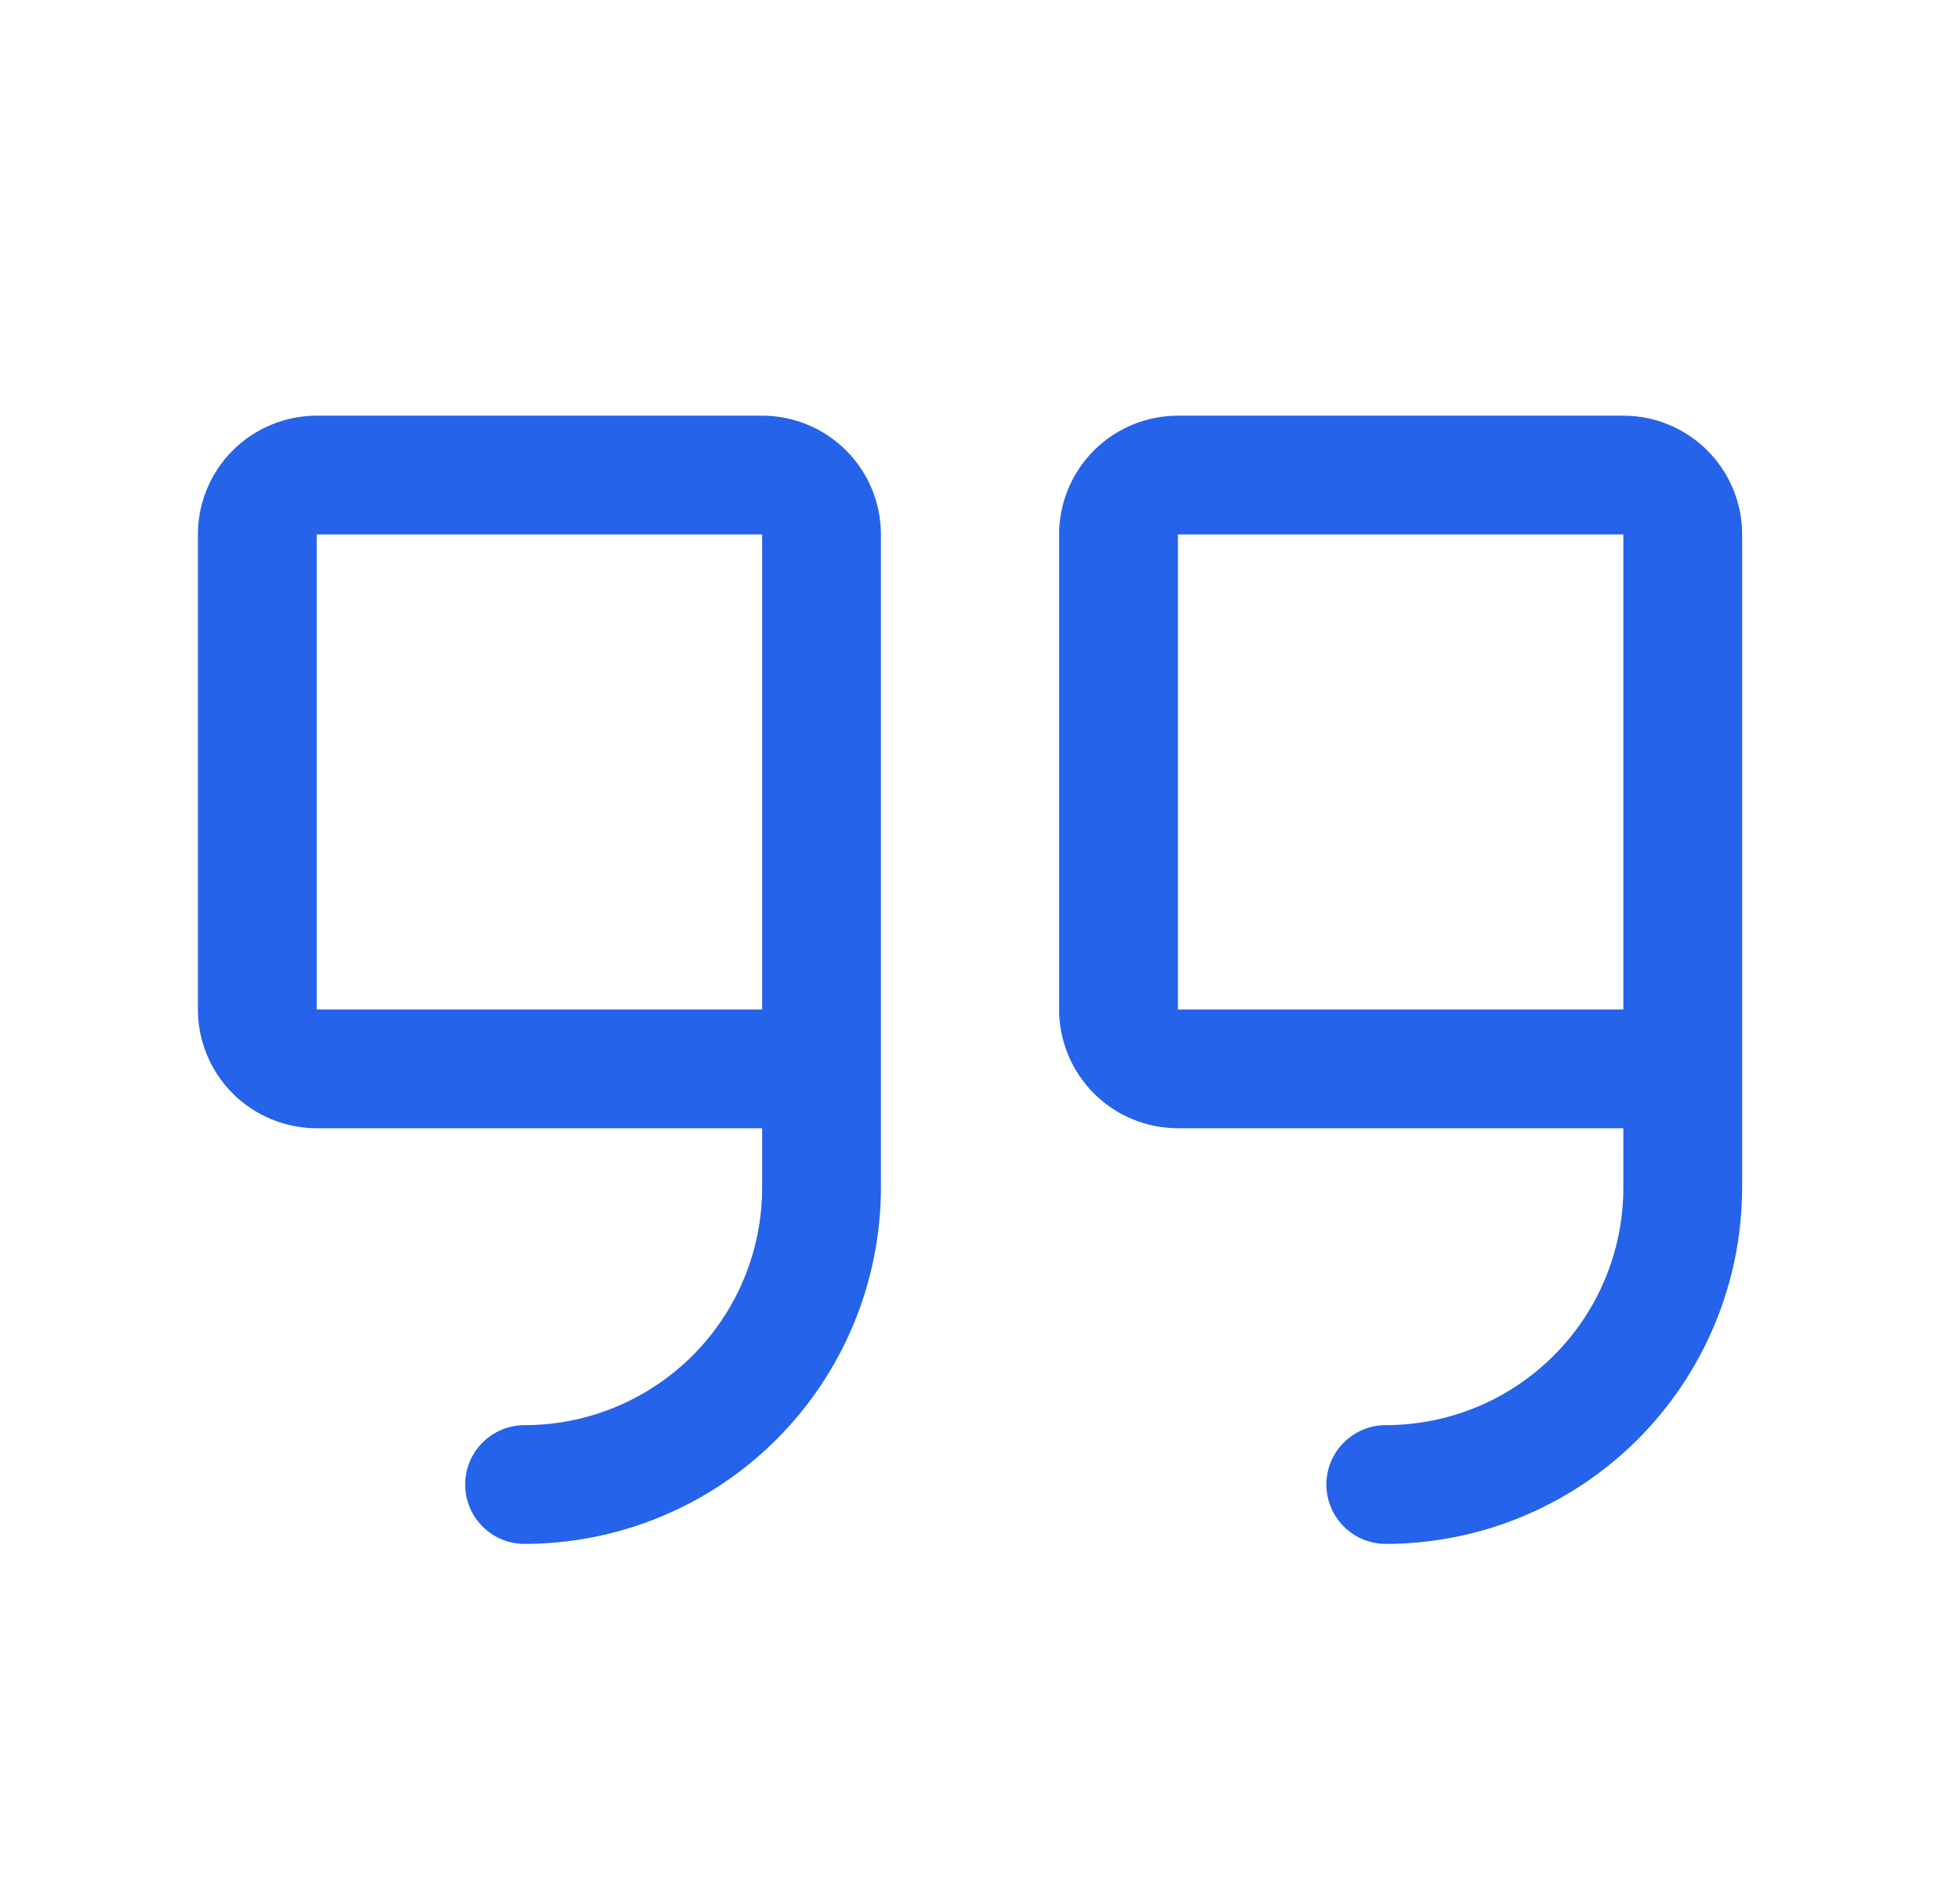
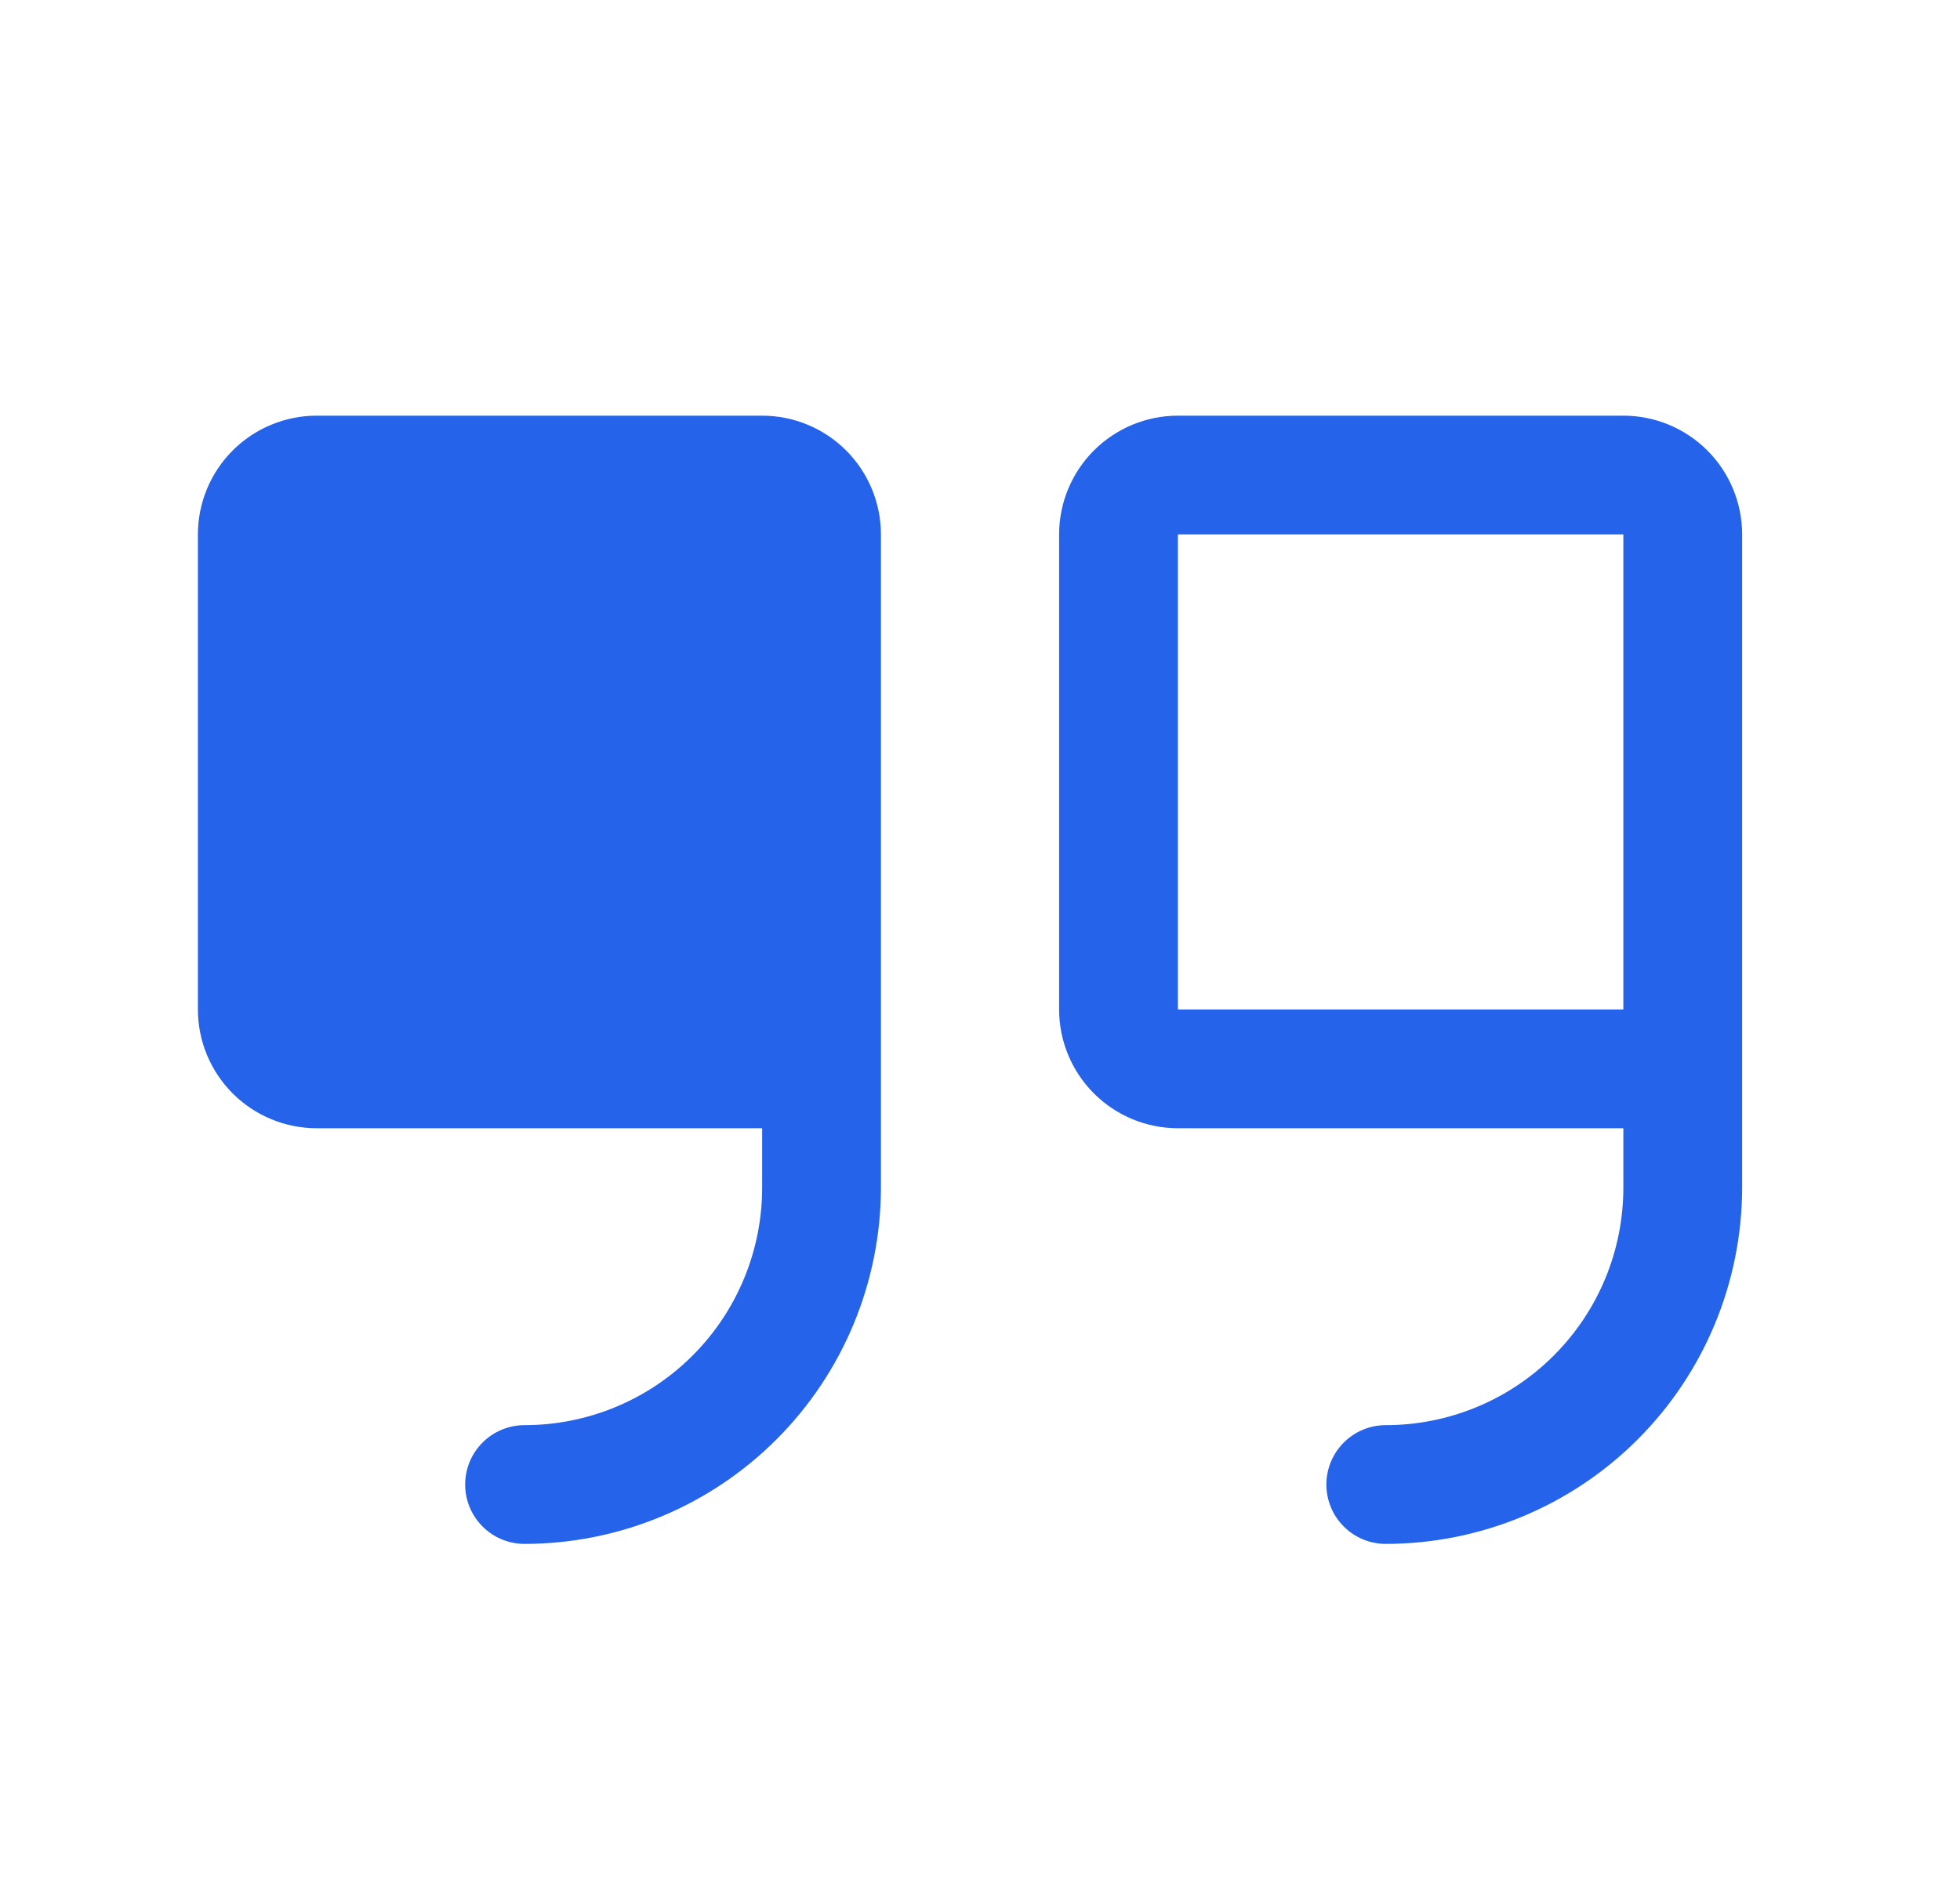
<svg xmlns="http://www.w3.org/2000/svg" width="33" height="32" viewBox="0 0 33 32" fill="none">
-   <path d="M12.832 7H5.332C4.802 7 4.293 7.211 3.918 7.586C3.543 7.961 3.332 8.47 3.332 9V17C3.332 17.53 3.543 18.039 3.918 18.414C4.293 18.789 4.802 19 5.332 19H12.832V20C12.832 21.061 12.411 22.078 11.661 22.828C10.91 23.579 9.893 24 8.832 24C8.567 24 8.312 24.105 8.125 24.293C7.937 24.48 7.832 24.735 7.832 25C7.832 25.265 7.937 25.52 8.125 25.707C8.312 25.895 8.567 26 8.832 26C10.423 25.998 11.948 25.366 13.073 24.241C14.198 23.116 14.83 21.591 14.832 20V9C14.832 8.47 14.621 7.961 14.246 7.586C13.871 7.211 13.363 7 12.832 7ZM12.832 17H5.332V9H12.832V17ZM27.332 7H19.832C19.302 7 18.793 7.211 18.418 7.586C18.043 7.961 17.832 8.47 17.832 9V17C17.832 17.53 18.043 18.039 18.418 18.414C18.793 18.789 19.302 19 19.832 19H27.332V20C27.332 21.061 26.911 22.078 26.16 22.828C25.41 23.579 24.393 24 23.332 24C23.067 24 22.812 24.105 22.625 24.293C22.437 24.48 22.332 24.735 22.332 25C22.332 25.265 22.437 25.52 22.625 25.707C22.812 25.895 23.067 26 23.332 26C24.923 25.998 26.448 25.366 27.573 24.241C28.698 23.116 29.33 21.591 29.332 20V9C29.332 8.47 29.121 7.961 28.746 7.586C28.371 7.211 27.863 7 27.332 7ZM27.332 17H19.832V9H27.332V17Z" fill="#2563EB" />
+   <path d="M12.832 7H5.332C4.802 7 4.293 7.211 3.918 7.586C3.543 7.961 3.332 8.47 3.332 9V17C3.332 17.53 3.543 18.039 3.918 18.414C4.293 18.789 4.802 19 5.332 19H12.832V20C12.832 21.061 12.411 22.078 11.661 22.828C10.91 23.579 9.893 24 8.832 24C8.567 24 8.312 24.105 8.125 24.293C7.937 24.48 7.832 24.735 7.832 25C7.832 25.265 7.937 25.52 8.125 25.707C8.312 25.895 8.567 26 8.832 26C10.423 25.998 11.948 25.366 13.073 24.241C14.198 23.116 14.83 21.591 14.832 20V9C14.832 8.47 14.621 7.961 14.246 7.586C13.871 7.211 13.363 7 12.832 7ZM12.832 17V9H12.832V17ZM27.332 7H19.832C19.302 7 18.793 7.211 18.418 7.586C18.043 7.961 17.832 8.47 17.832 9V17C17.832 17.53 18.043 18.039 18.418 18.414C18.793 18.789 19.302 19 19.832 19H27.332V20C27.332 21.061 26.911 22.078 26.16 22.828C25.41 23.579 24.393 24 23.332 24C23.067 24 22.812 24.105 22.625 24.293C22.437 24.48 22.332 24.735 22.332 25C22.332 25.265 22.437 25.52 22.625 25.707C22.812 25.895 23.067 26 23.332 26C24.923 25.998 26.448 25.366 27.573 24.241C28.698 23.116 29.33 21.591 29.332 20V9C29.332 8.47 29.121 7.961 28.746 7.586C28.371 7.211 27.863 7 27.332 7ZM27.332 17H19.832V9H27.332V17Z" fill="#2563EB" />
</svg>